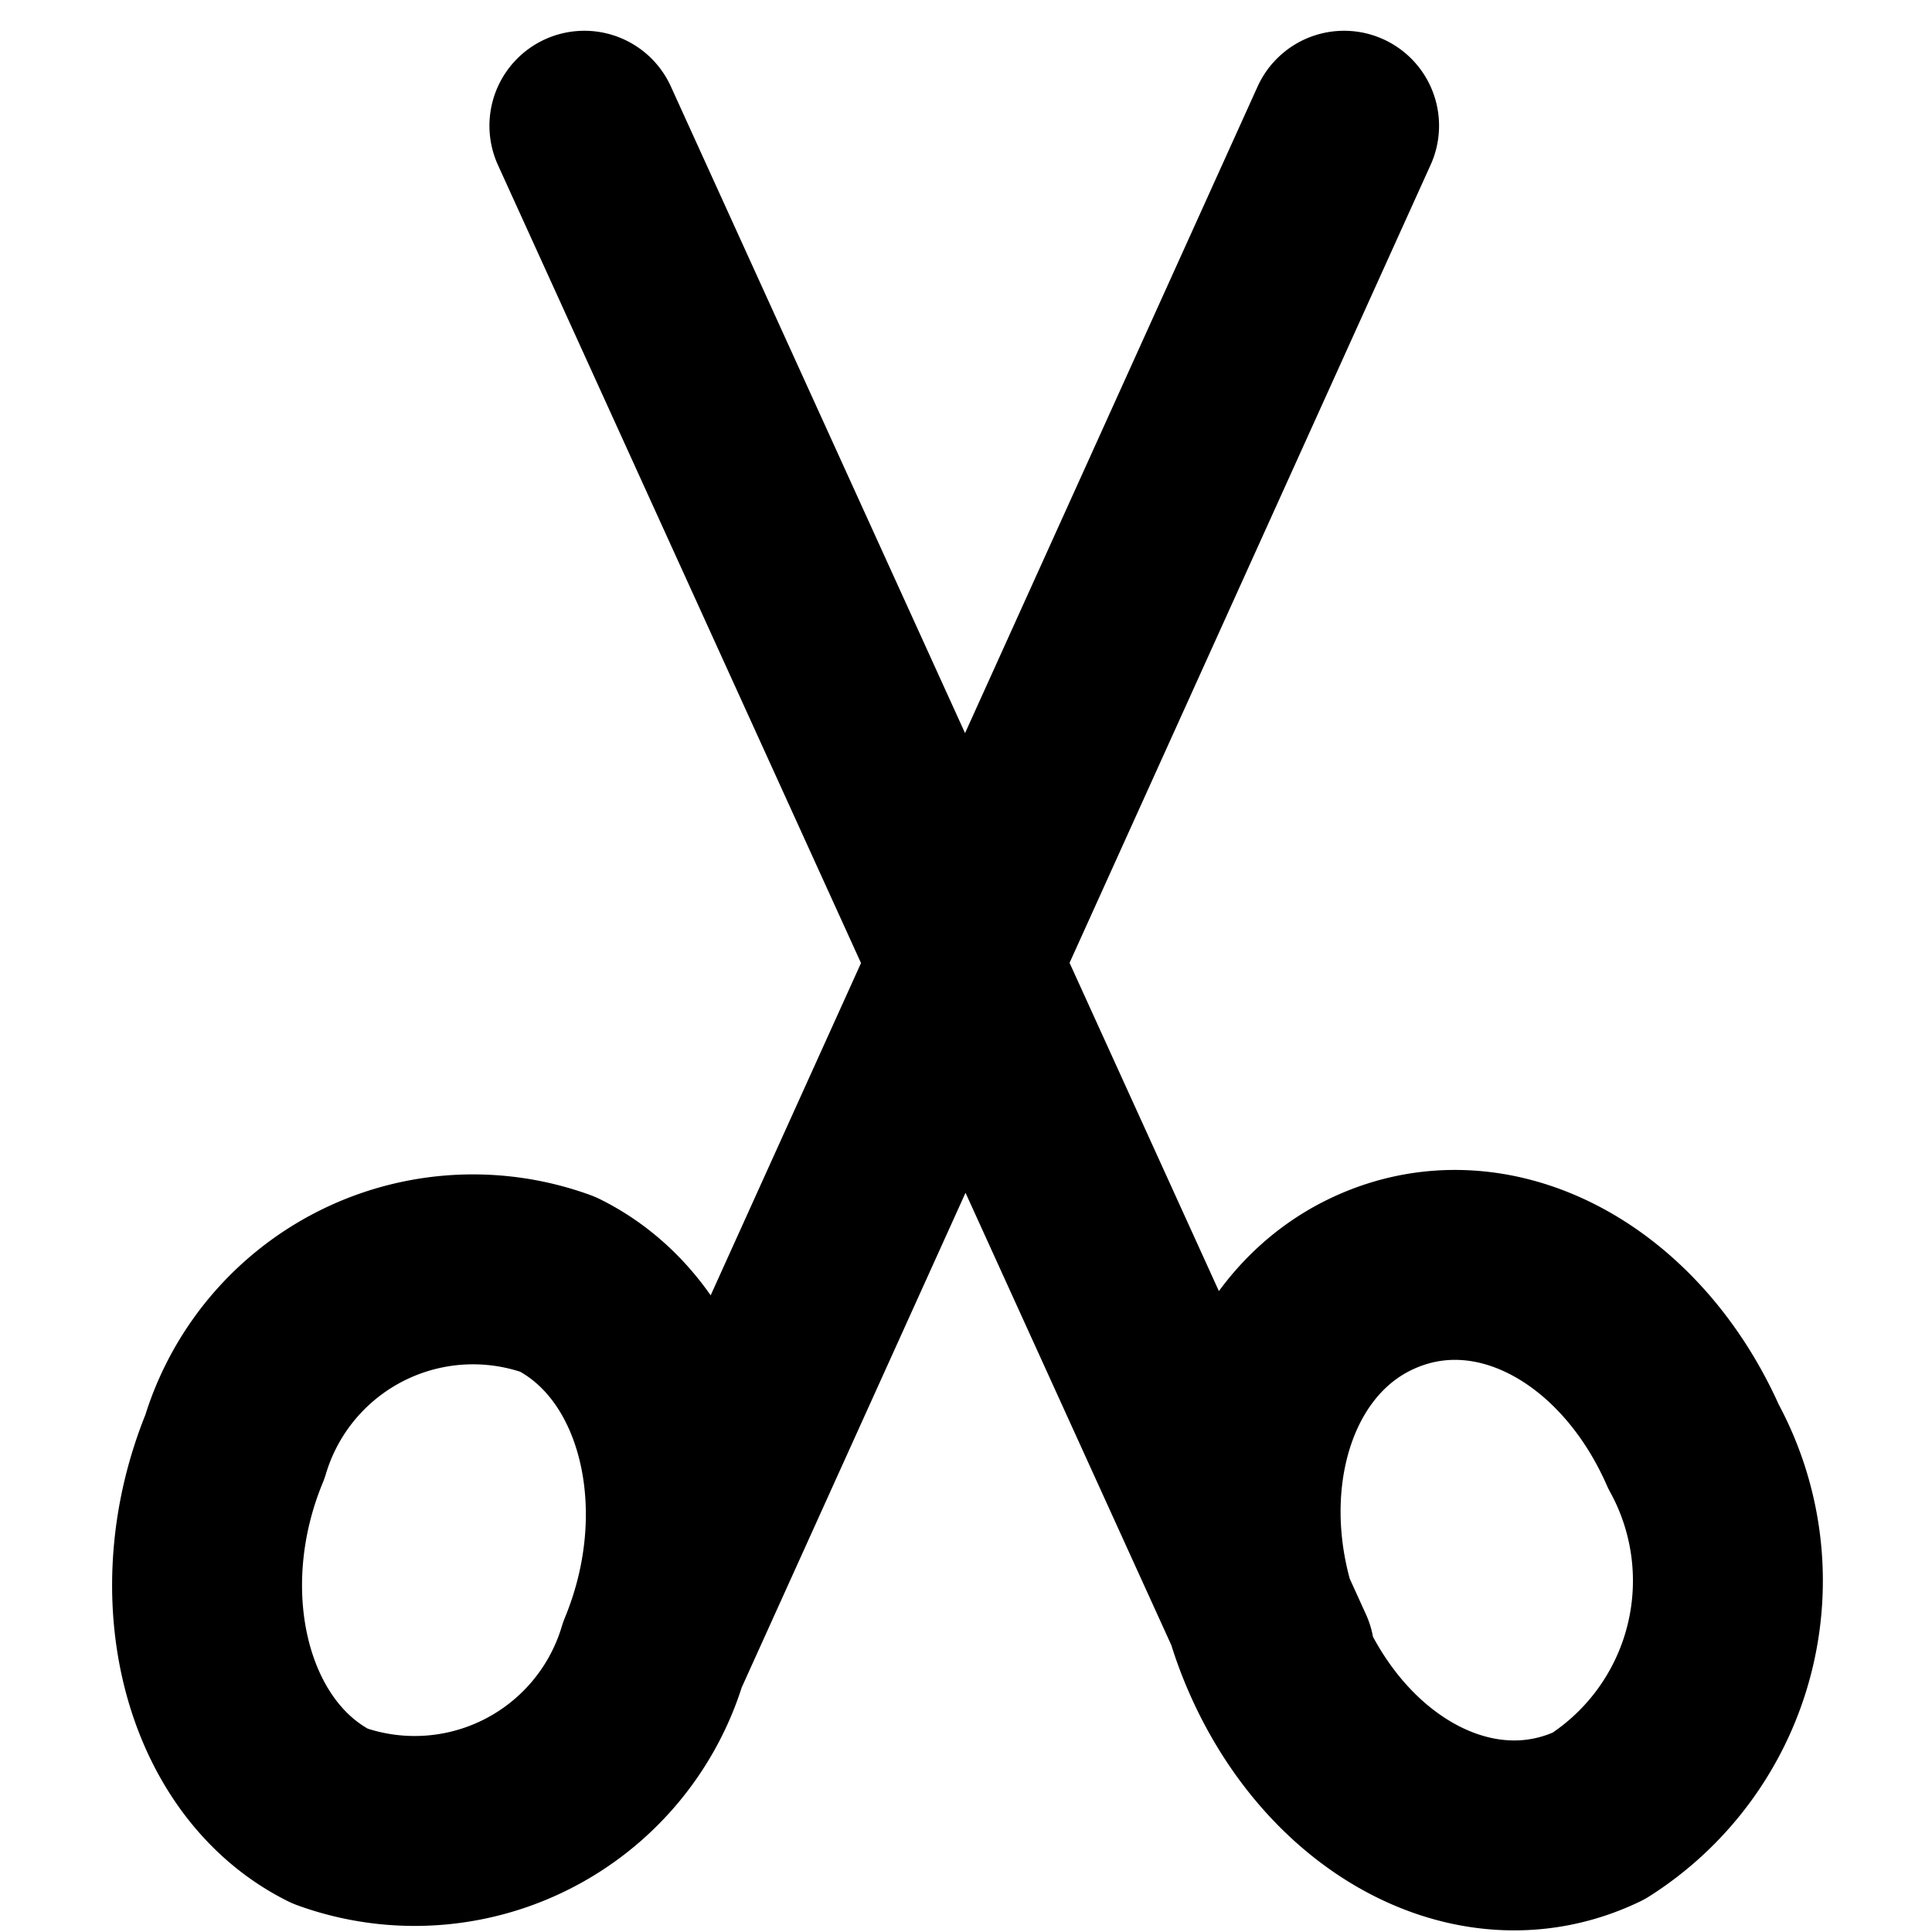
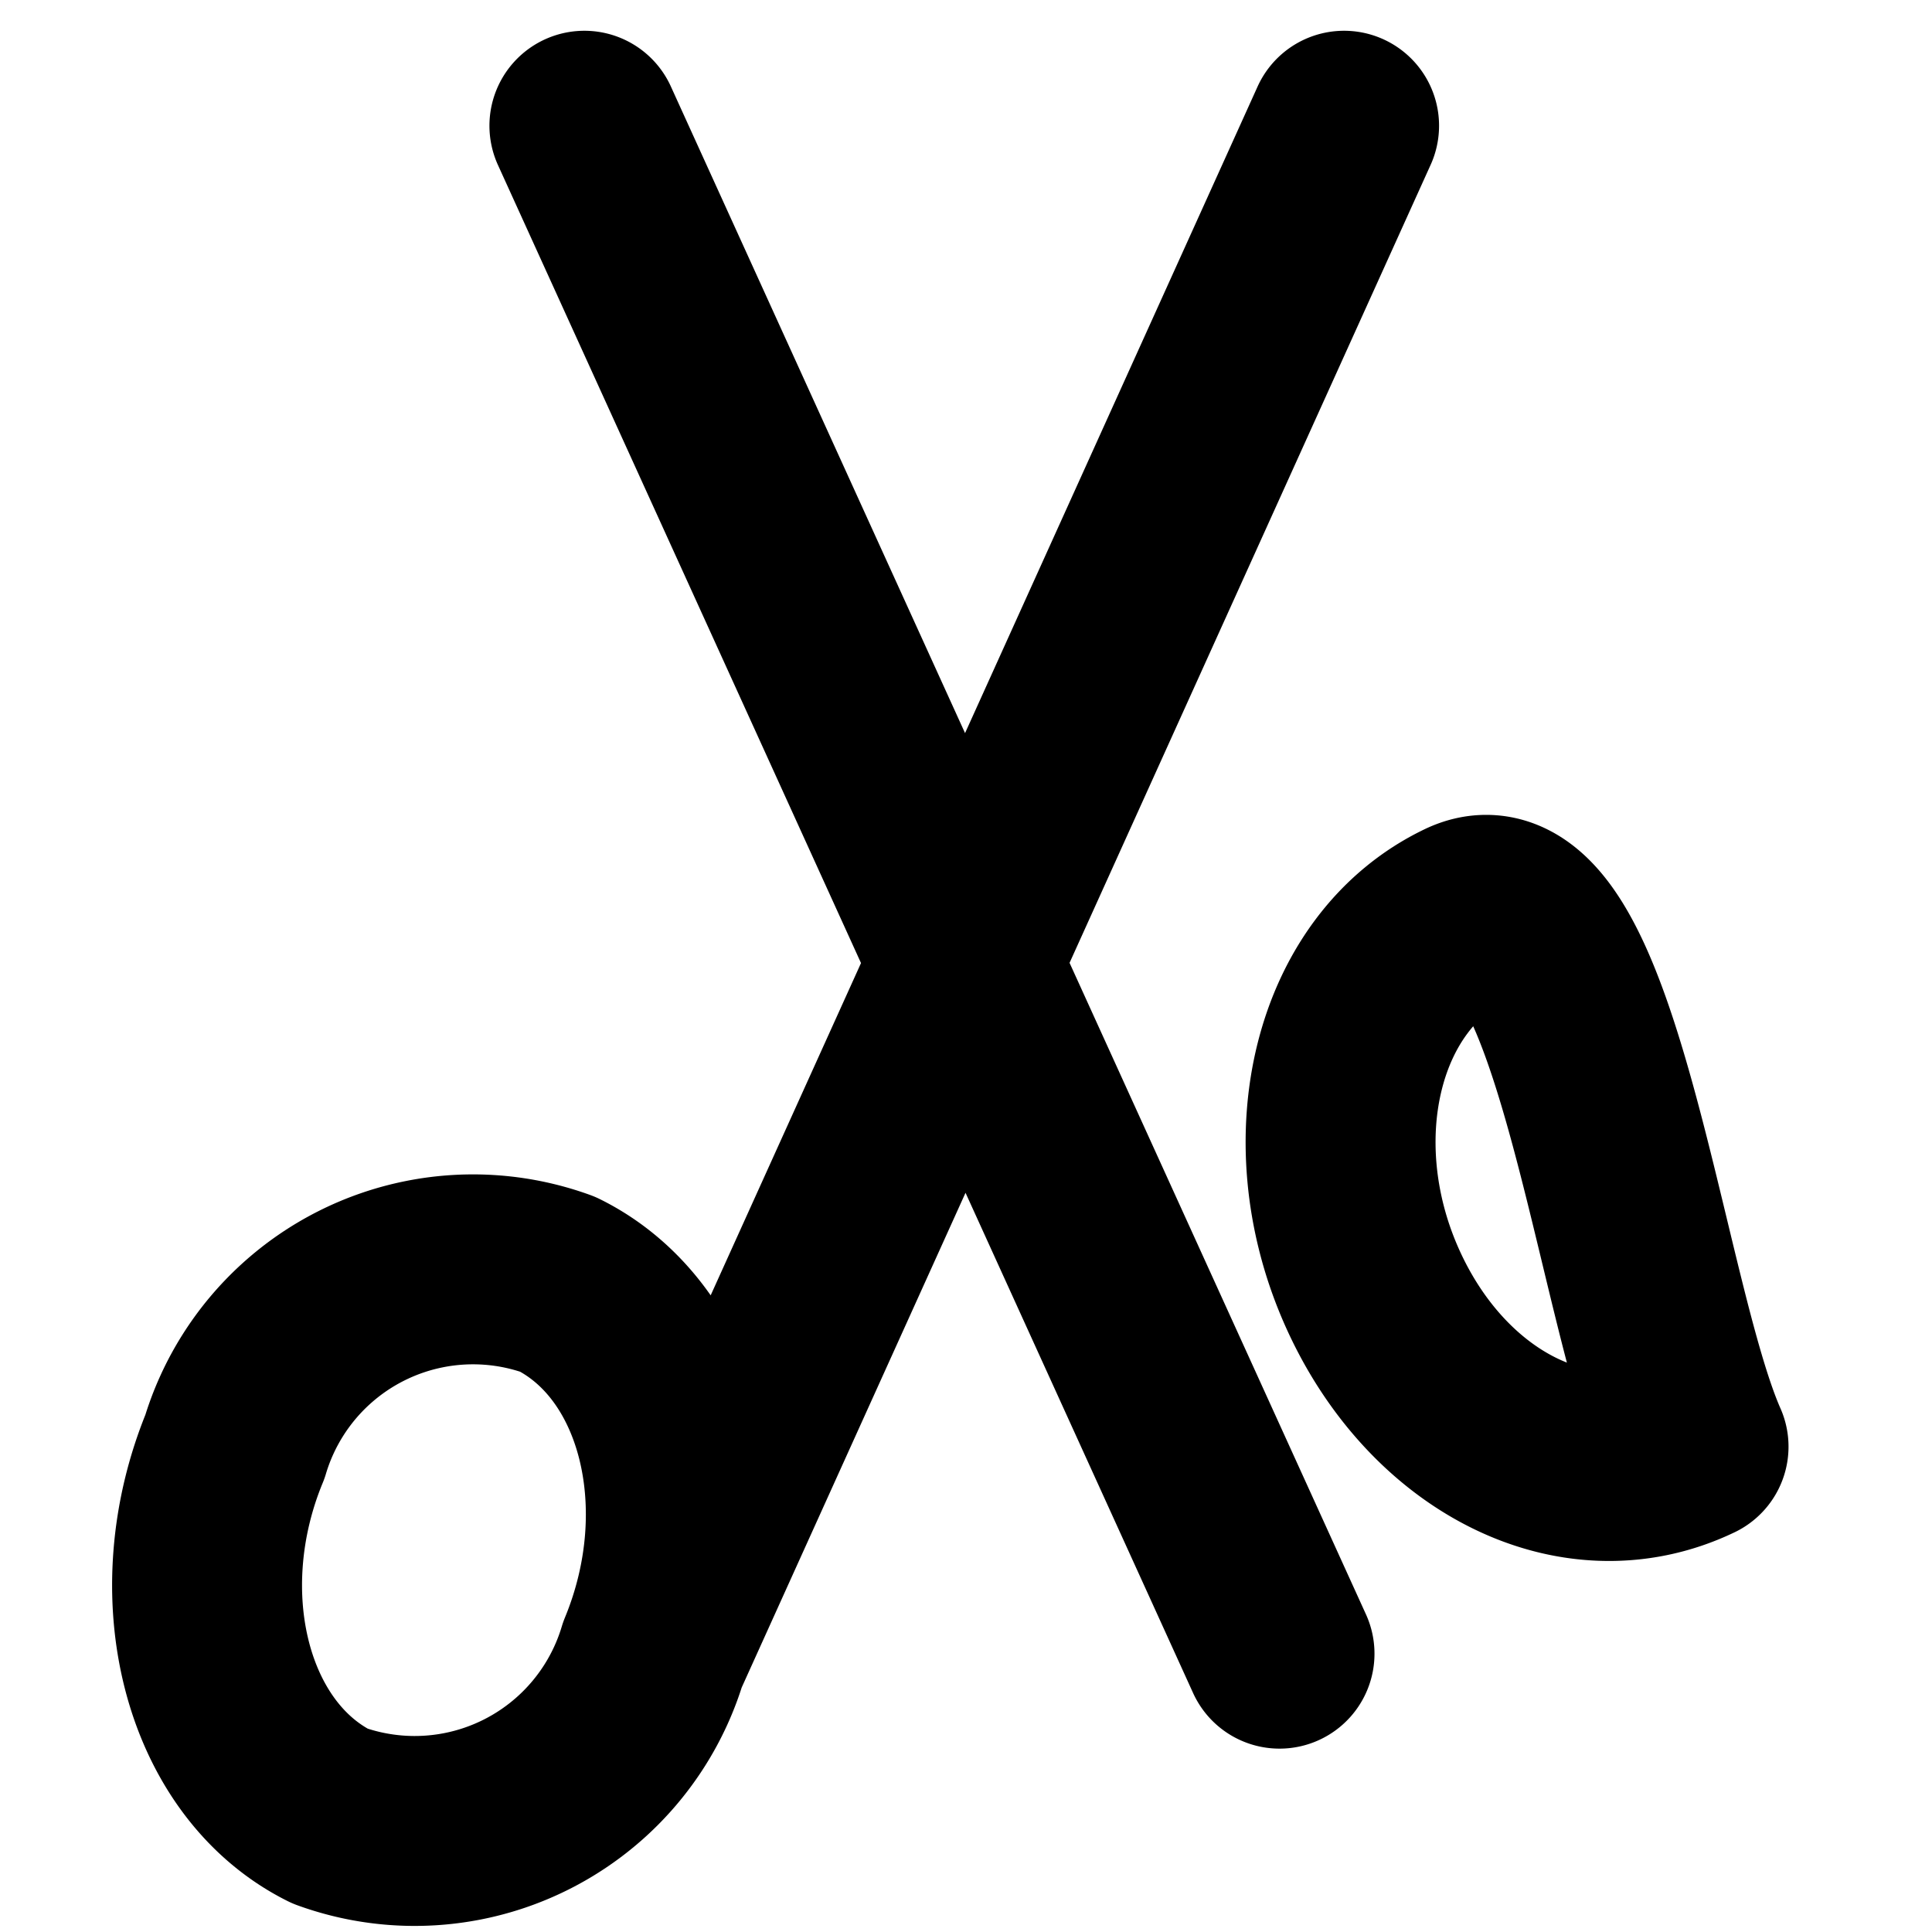
<svg xmlns="http://www.w3.org/2000/svg" width="800px" height="800px" viewBox="-1.04 0 20.345 20.345">
-   <path id="primary" d="M7.72,15.2c1.21.6,1.64,2.34,1,3.89a2.617,2.617,0,0,1-3.4,1.71c-1.2-.6-1.64-2.34-1-3.89A2.617,2.617,0,0,1,7.72,15.2Zm1,3.89L16,3m3.68,13.91a2.936,2.936,0,0,1-1,3.89c-1.25.6-2.73-.17-3.4-1.71s-.25-3.29,1-3.89S19,15.37,19.68,16.91ZM8,3l7.32,16.09" transform="translate(-2.886 -1.676)" fill="none" stroke="#000000" stroke-linecap="round" stroke-linejoin="round" stroke-width="2" />
+   <path id="primary" d="M7.72,15.2c1.21.6,1.64,2.34,1,3.89a2.617,2.617,0,0,1-3.4,1.71c-1.2-.6-1.64-2.34-1-3.89A2.617,2.617,0,0,1,7.72,15.2Zm1,3.89L16,3m3.68,13.91c-1.25.6-2.73-.17-3.4-1.71s-.25-3.29,1-3.89S19,15.37,19.68,16.91ZM8,3l7.32,16.09" transform="translate(-2.886 -1.676)" fill="none" stroke="#000000" stroke-linecap="round" stroke-linejoin="round" stroke-width="2" />
</svg>